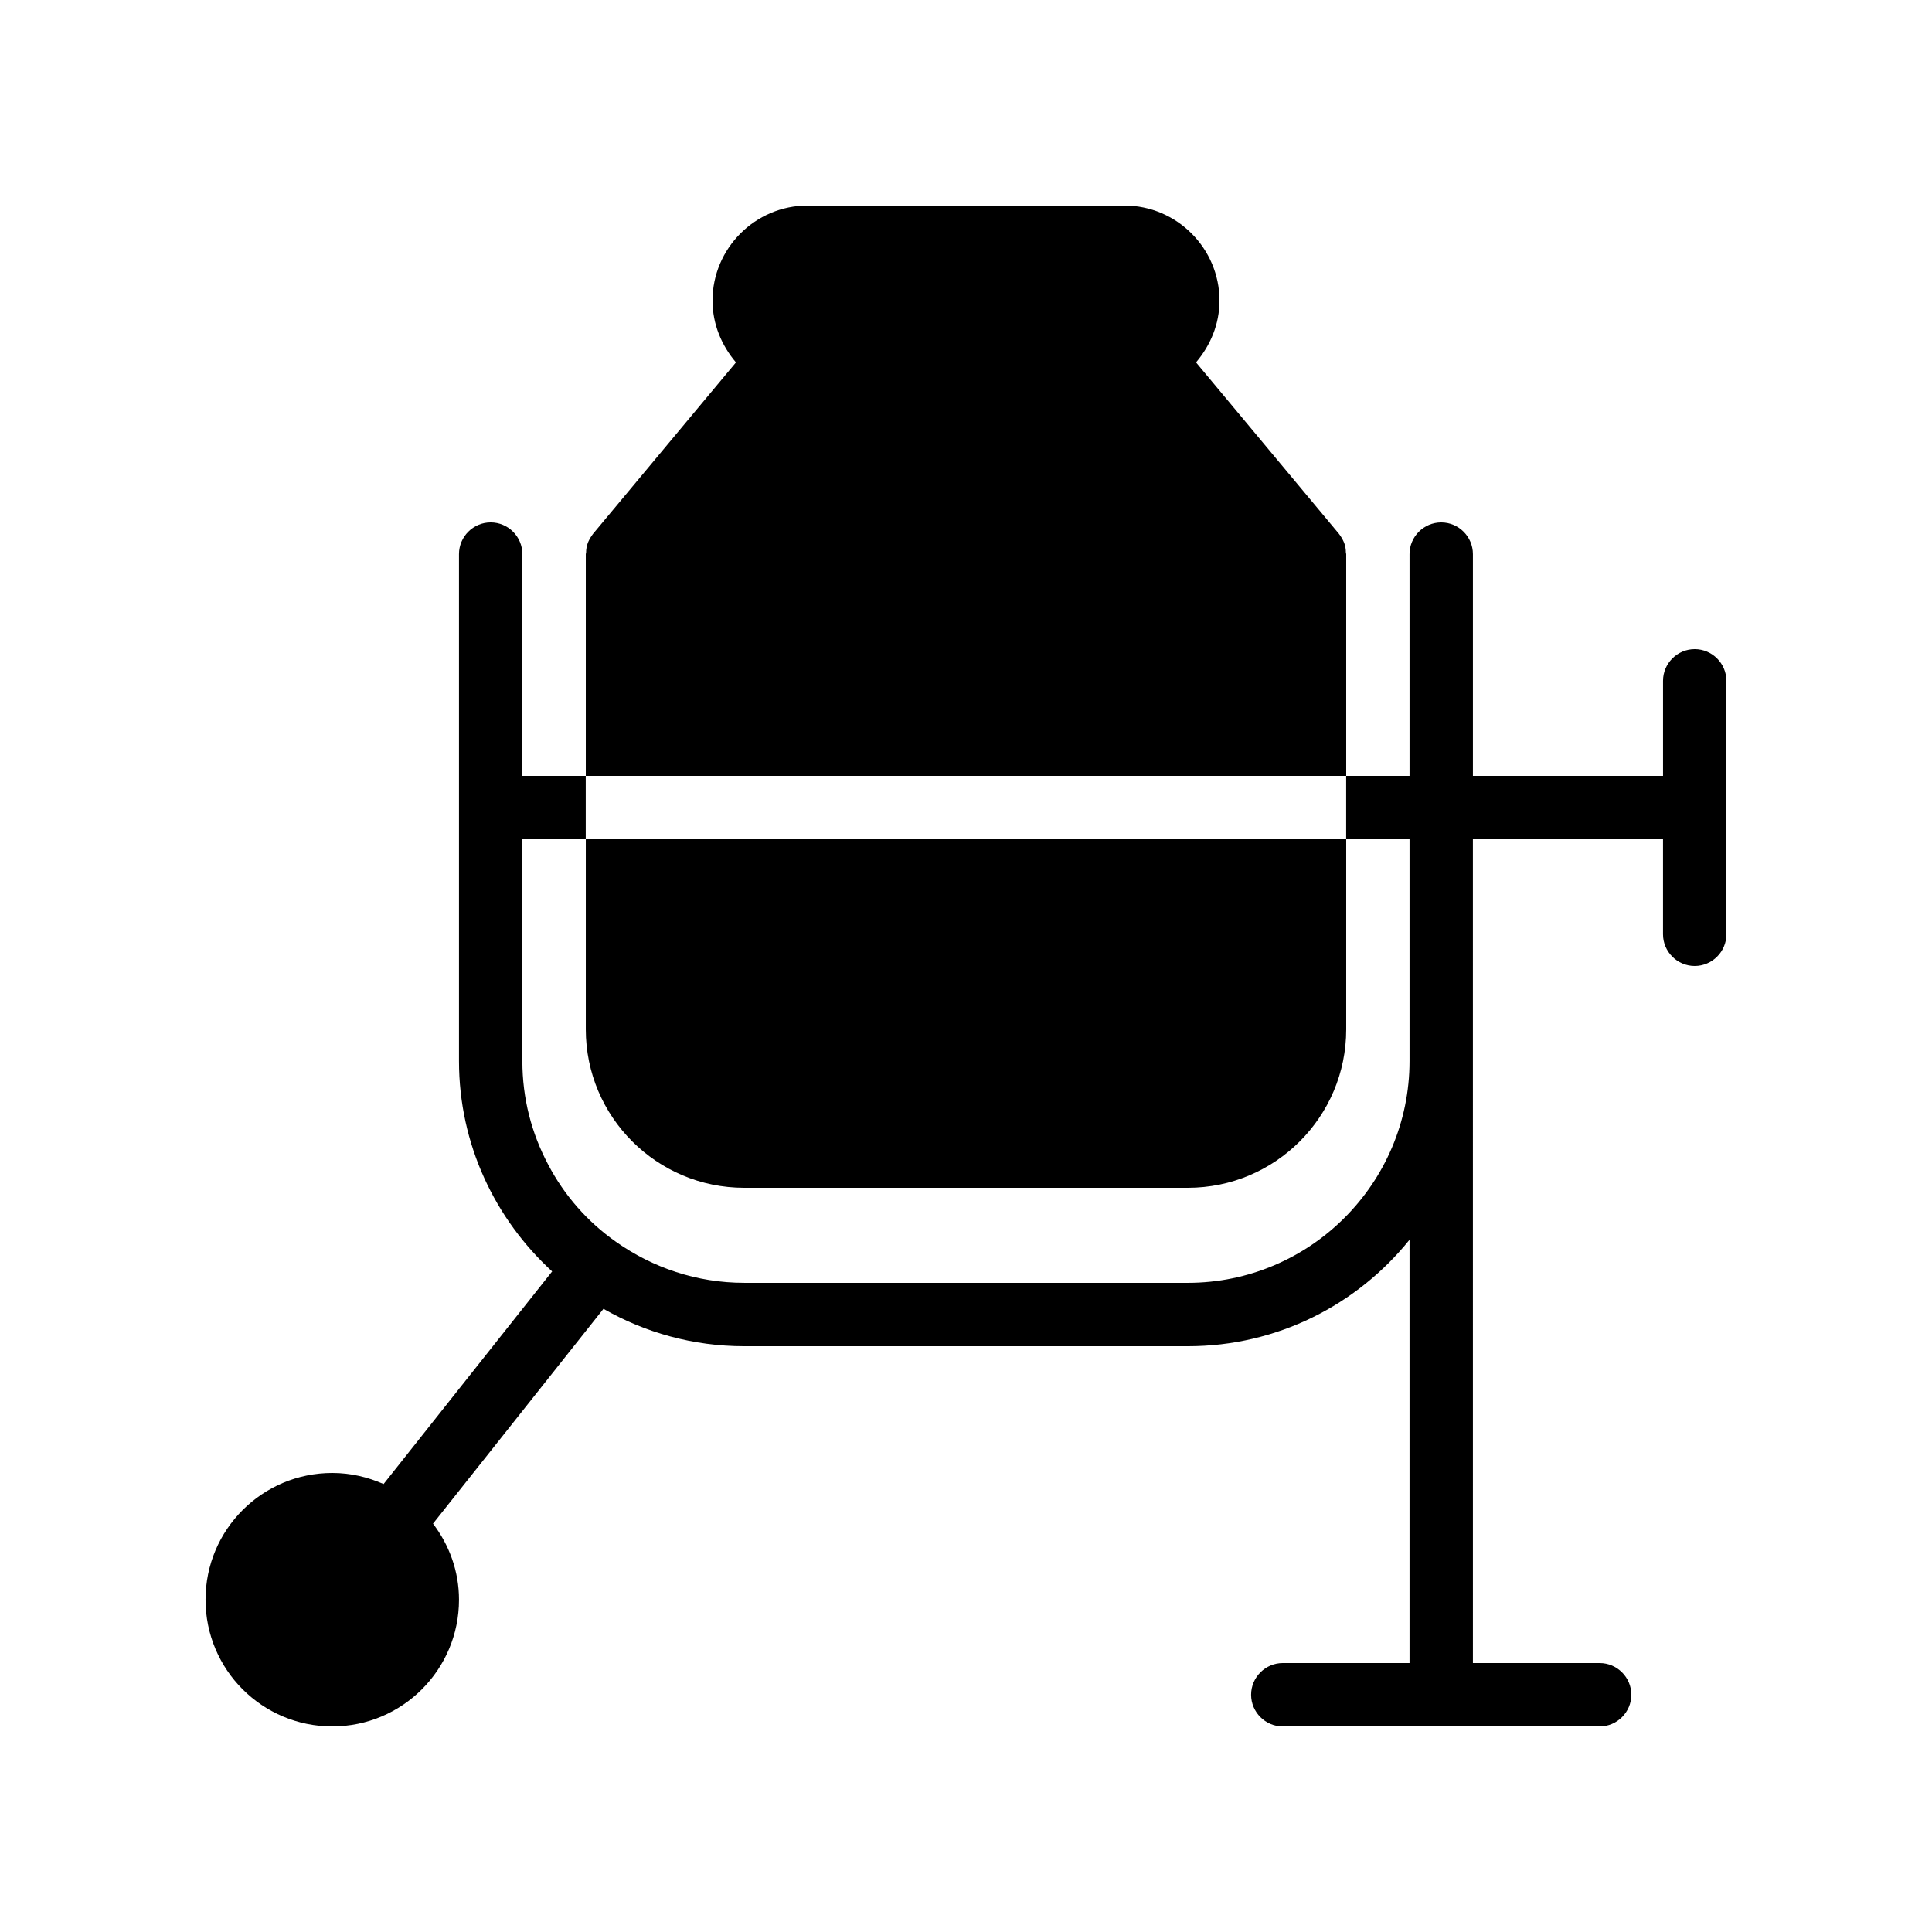
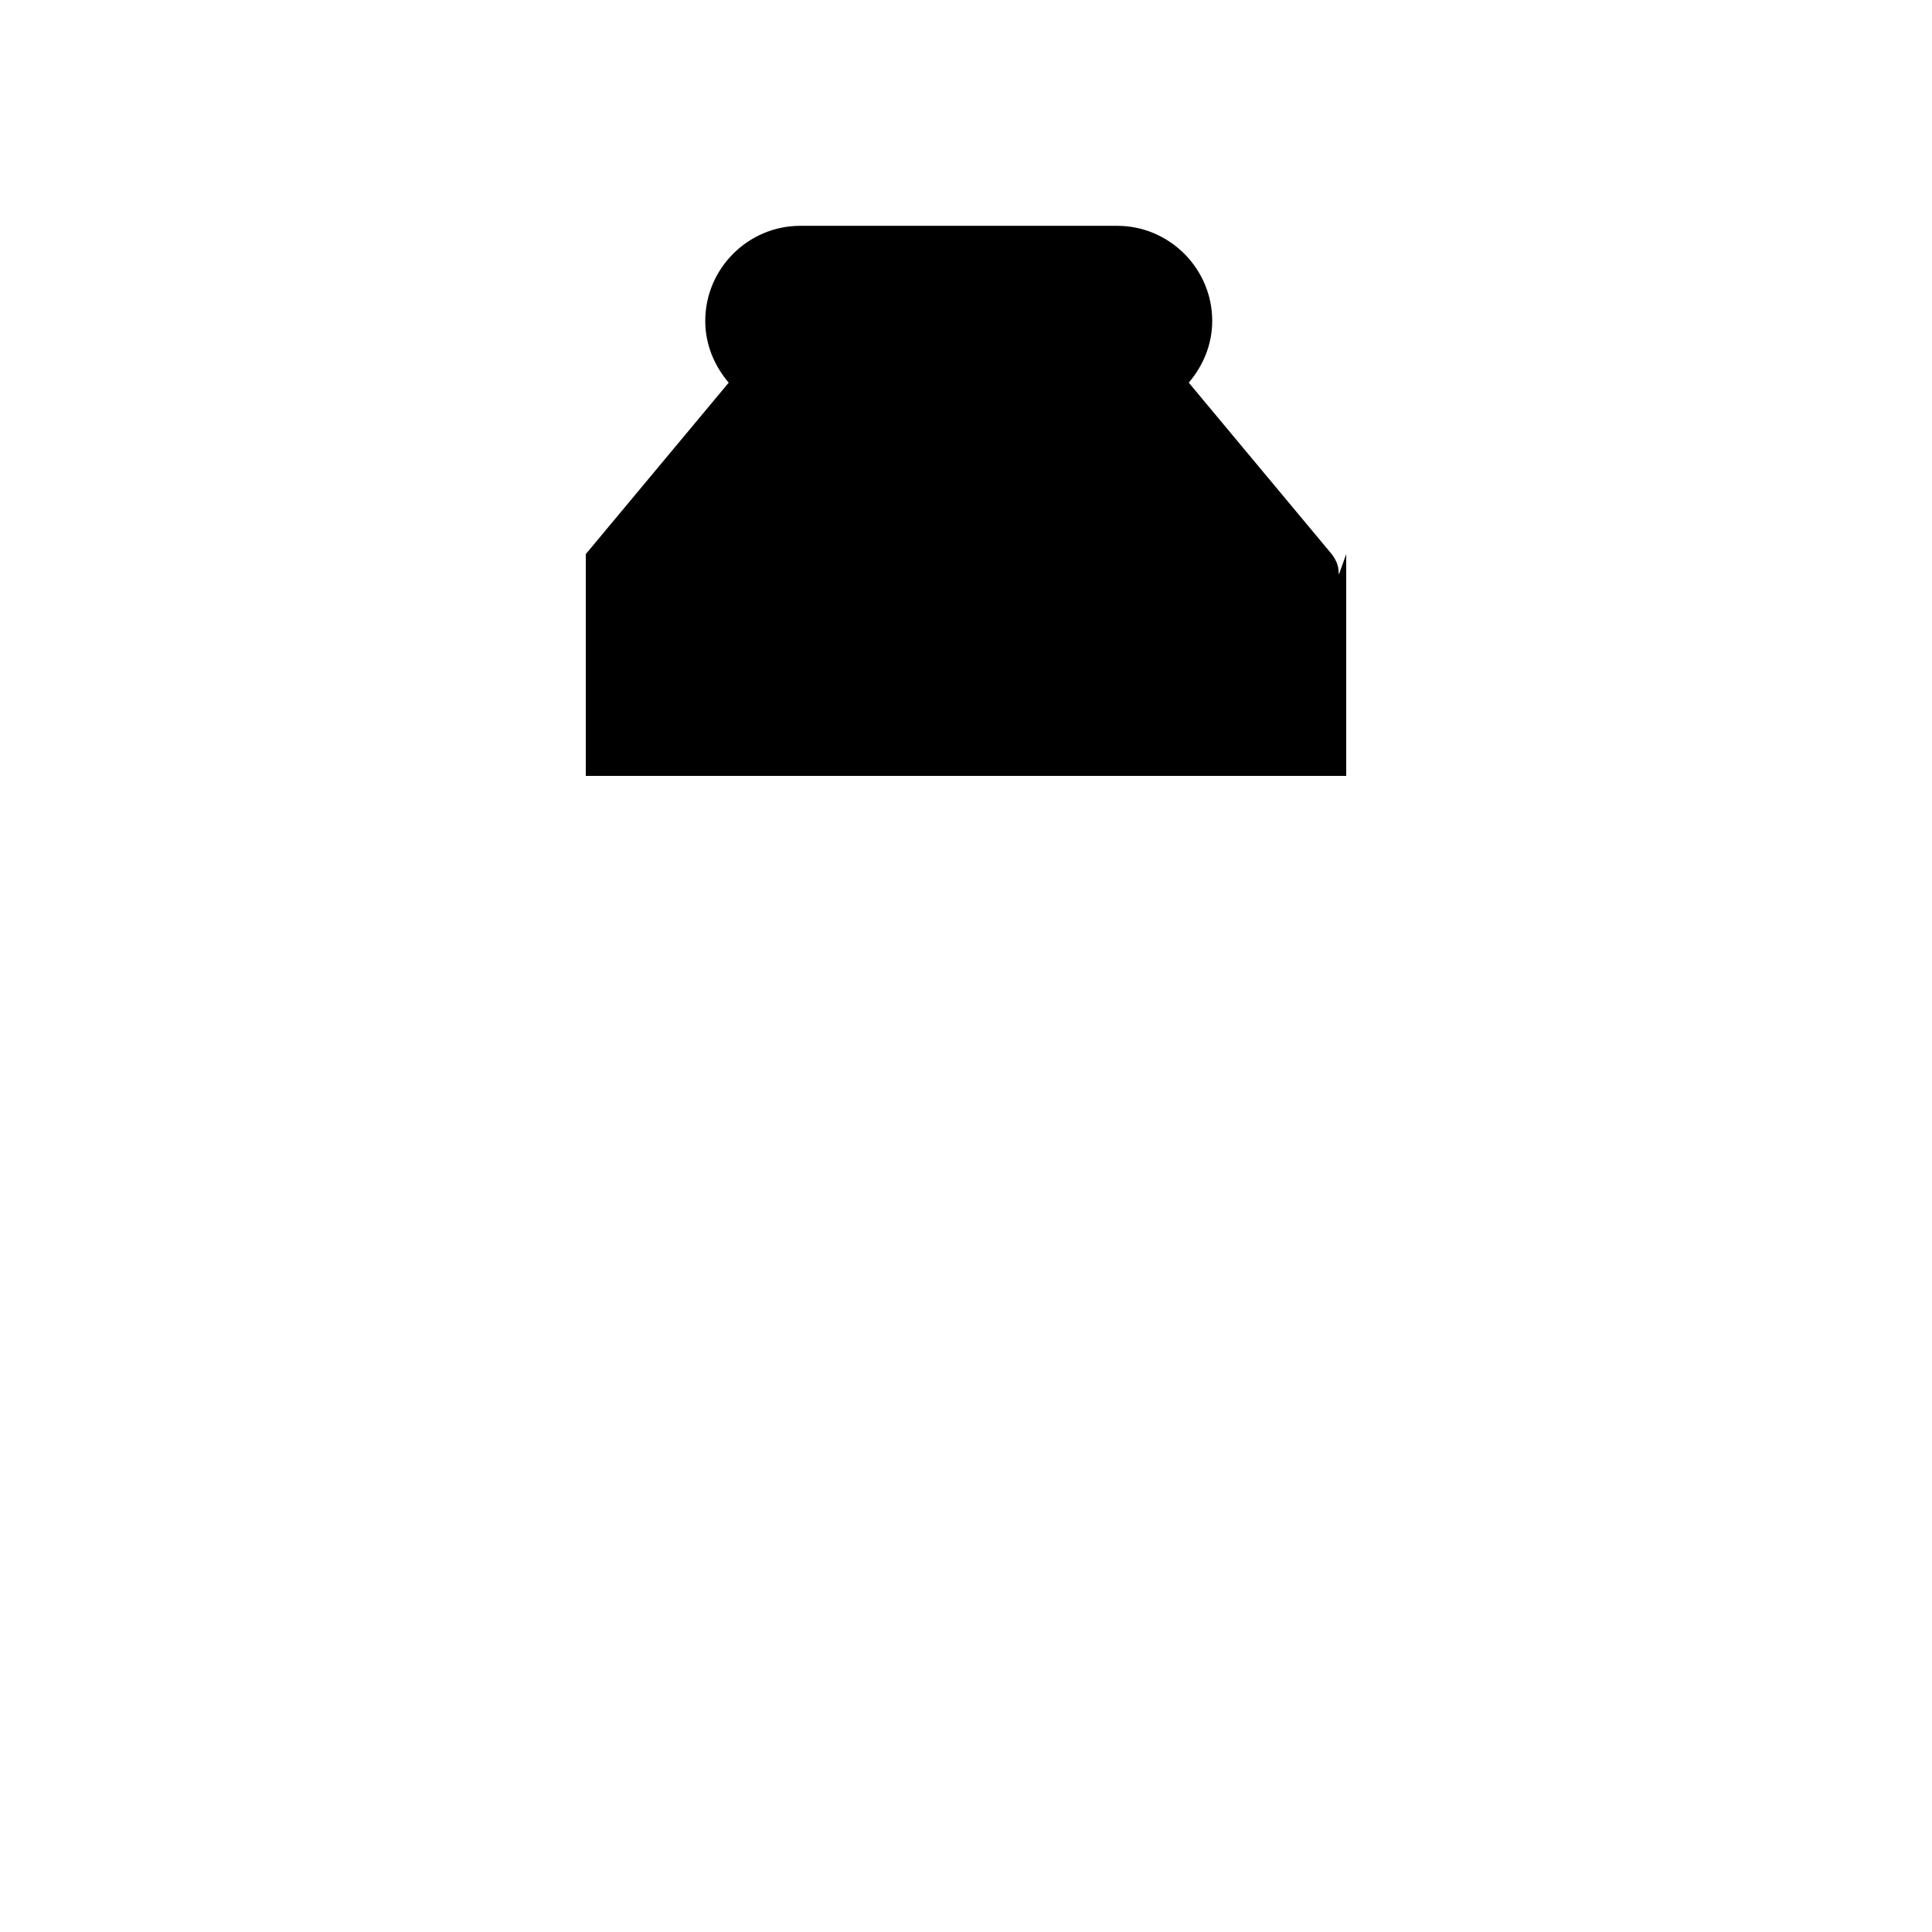
<svg xmlns="http://www.w3.org/2000/svg" fill="#000000" width="800px" height="800px" version="1.1" viewBox="144 144 512 512">
  <g>
-     <path d="m500.76 290.84v58.777h-201.52v-58.777c0-0.168 0.082-0.25 0.082-0.418 0-0.922 0.168-1.762 0.504-2.688 0.082-0.082 0.082-0.168 0.082-0.168 0.336-0.754 0.754-1.426 1.258-2.098l37.871-45.426c-3.777-4.453-6.211-10.082-6.211-16.379 0-13.855 11.336-25.191 25.191-25.191h83.969c13.855 0 25.191 11.336 25.191 25.191 0 6.297-2.434 11.922-6.215 16.375l37.871 45.426c0.504 0.672 0.922 1.344 1.258 2.098 0 0 0 0.082 0.082 0.168 0.336 0.84 0.504 1.762 0.504 2.688 0 0.168 0.086 0.254 0.086 0.422z" />
-     <path d="m500.76 366.41v50.383c0 23.176-18.809 41.984-41.984 41.984h-117.55c-23.176 0-41.984-18.809-41.984-41.984v-50.383z" />
-     <path d="m593.12 316.03c-4.617 0-8.398 3.777-8.398 8.398v25.191h-50.383v-58.777c0-4.617-3.777-8.398-8.398-8.398-4.617 0-8.398 3.777-8.398 8.398v58.777h-16.793v16.793h16.793v58.777c0 32.41-26.367 58.777-58.777 58.777l-117.55-0.004c-12.594 0-24.266-4.031-33.922-10.832-7.559-5.289-13.77-12.344-18.055-20.57-4.367-8.23-6.805-17.465-6.805-27.375v-58.777h16.793v-16.793h-16.793v-58.777c0-4.617-3.777-8.398-8.398-8.398-4.617 0-8.398 3.777-8.398 8.398v134.35c0 22.082 9.574 41.898 24.688 55.754l-44.672 56.344c-4.195-1.848-8.727-2.938-13.598-2.938-18.559 0-33.586 15.031-33.586 33.586 0 18.559 15.031 33.586 33.586 33.586 18.559 0 33.586-15.031 33.586-33.586 0-7.559-2.602-14.527-6.887-20.152l45.176-56.93c11 6.297 23.766 9.91 37.285 9.91h117.55c23.762 0 44.922-11 58.777-28.215v112.18h-33.586c-4.617 0-8.398 3.777-8.398 8.398 0 4.617 3.777 8.398 8.398 8.398h83.969c4.617 0 8.398-3.777 8.398-8.398 0-4.617-3.777-8.398-8.398-8.398h-33.586l-0.004-218.32h50.383v25.191c0 4.617 3.777 8.398 8.398 8.398 4.617 0 8.398-3.777 8.398-8.398v-67.176c-0.004-4.617-3.785-8.395-8.402-8.395z" />
+     <path d="m500.76 290.84v58.777h-201.52v-58.777l37.871-45.426c-3.777-4.453-6.211-10.082-6.211-16.379 0-13.855 11.336-25.191 25.191-25.191h83.969c13.855 0 25.191 11.336 25.191 25.191 0 6.297-2.434 11.922-6.215 16.375l37.871 45.426c0.504 0.672 0.922 1.344 1.258 2.098 0 0 0 0.082 0.082 0.168 0.336 0.84 0.504 1.762 0.504 2.688 0 0.168 0.086 0.254 0.086 0.422z" />
  </g>
</svg>